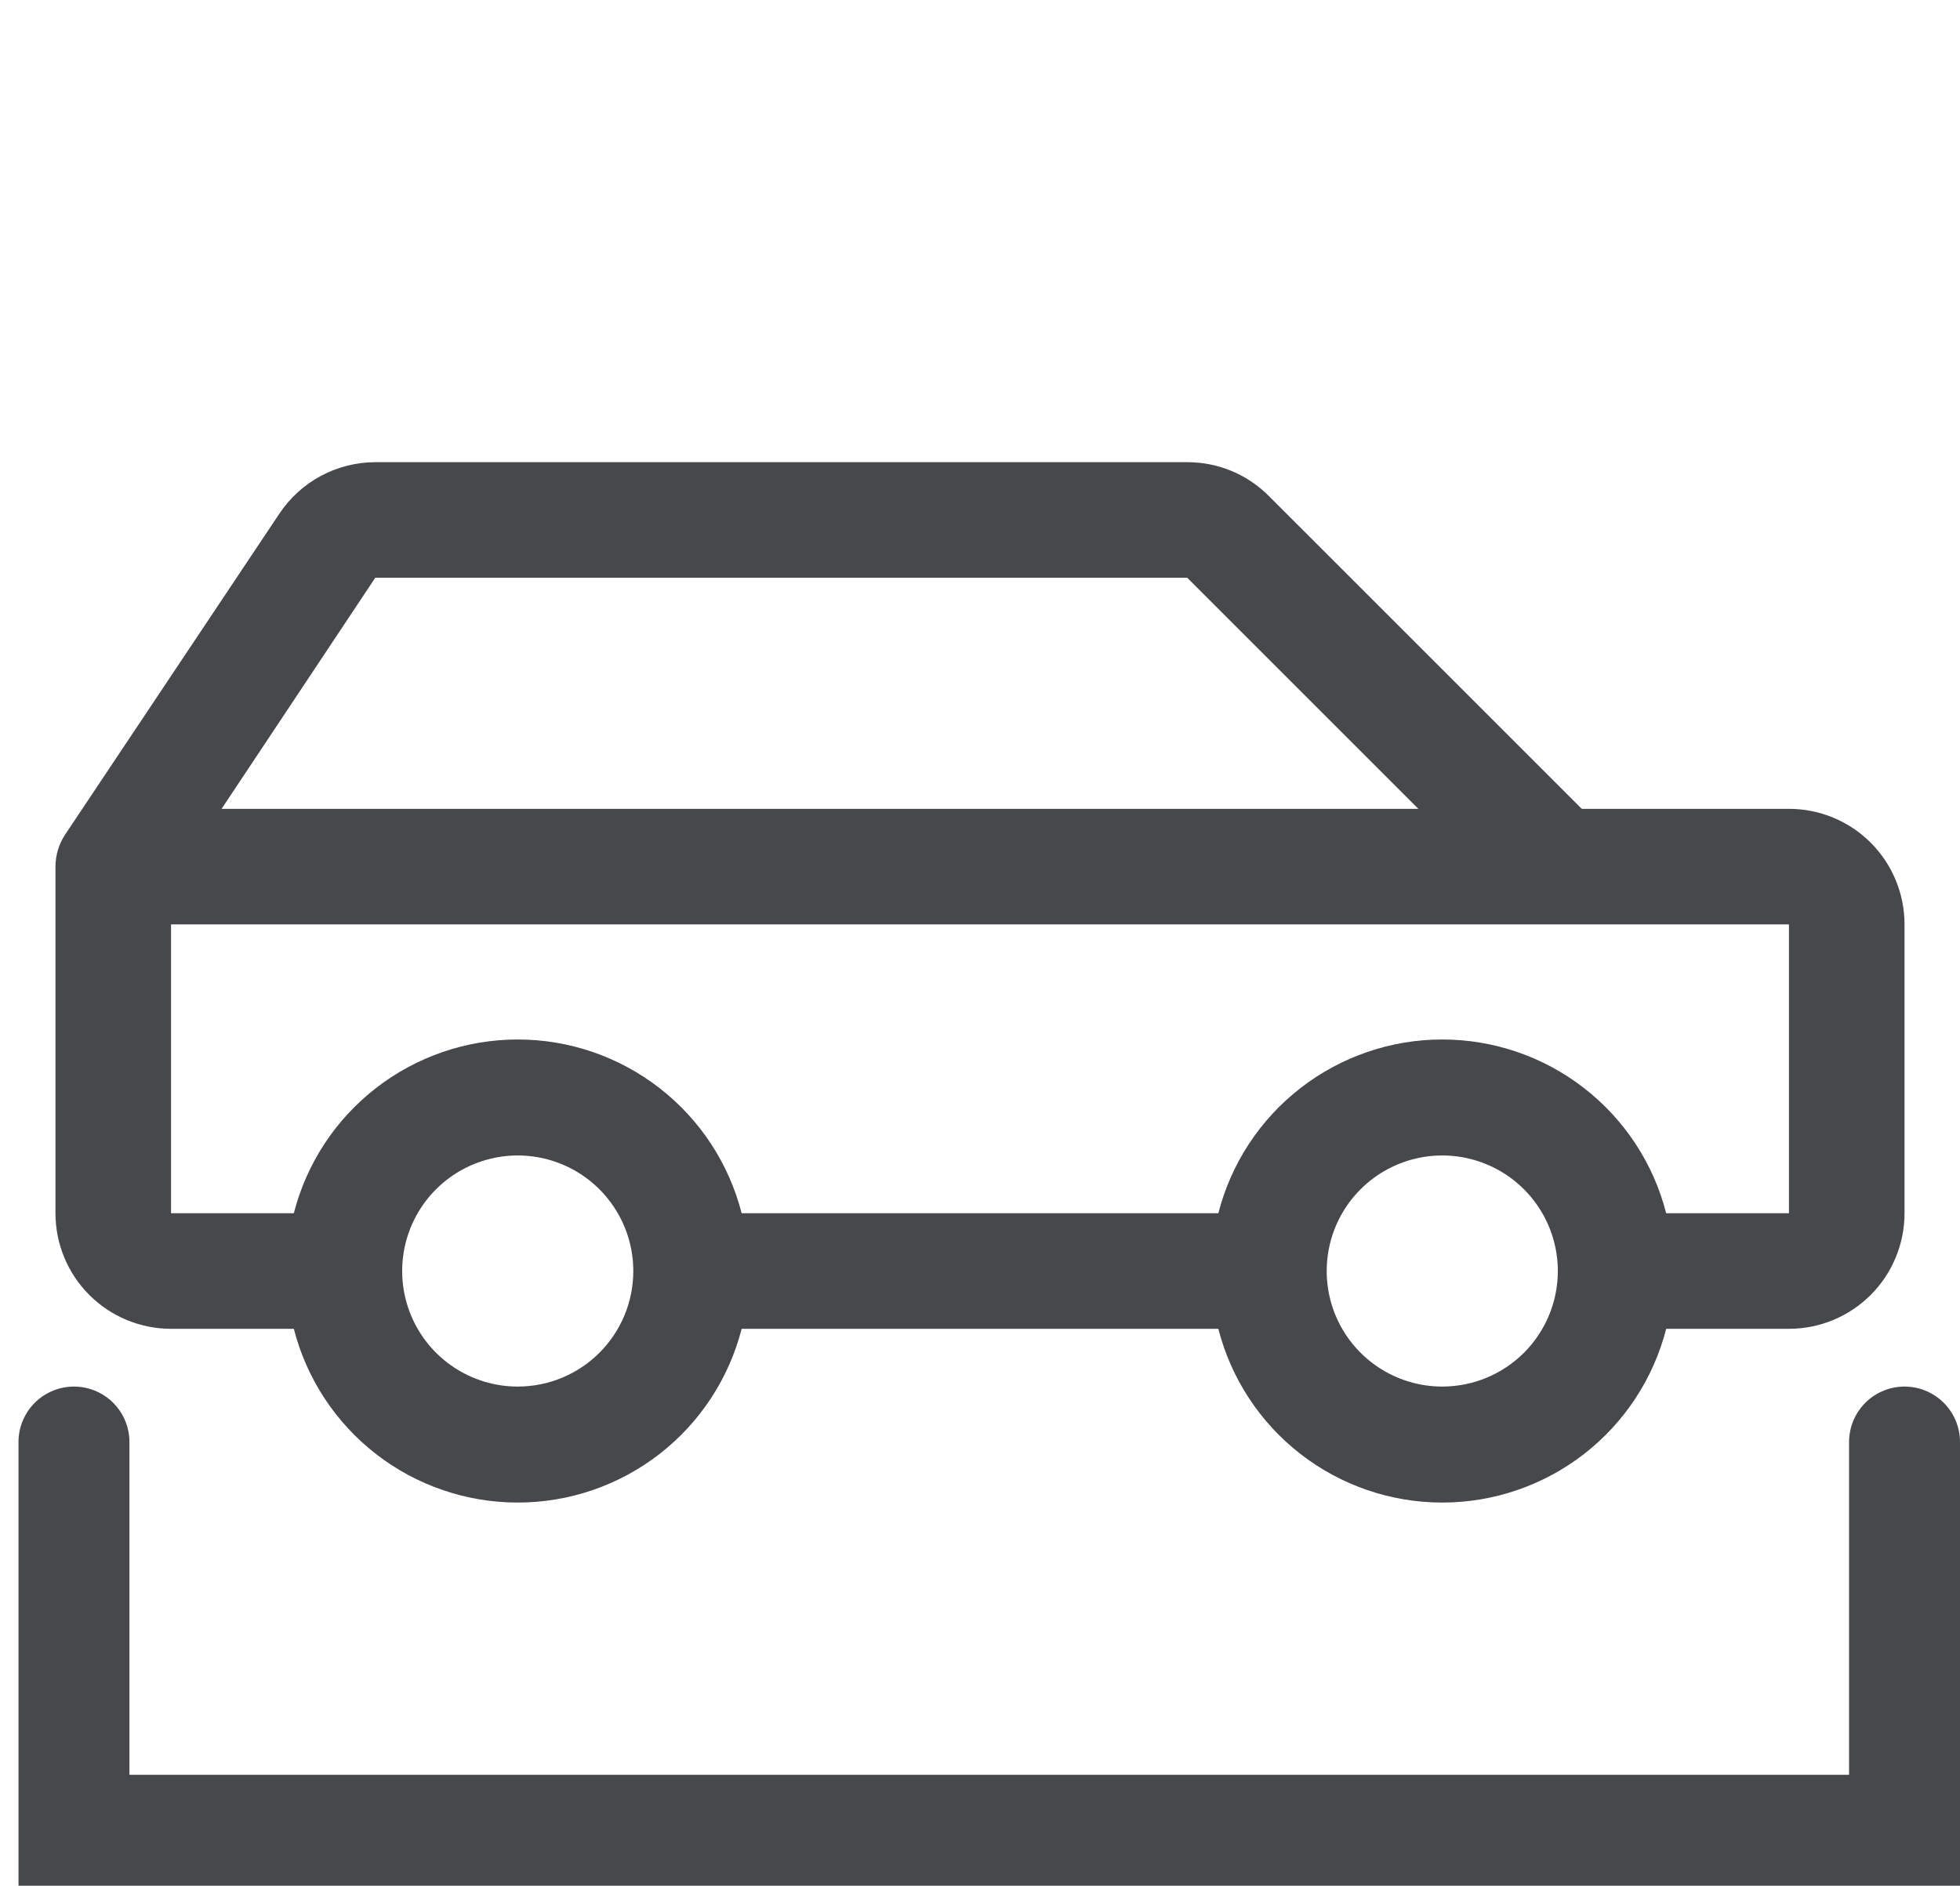
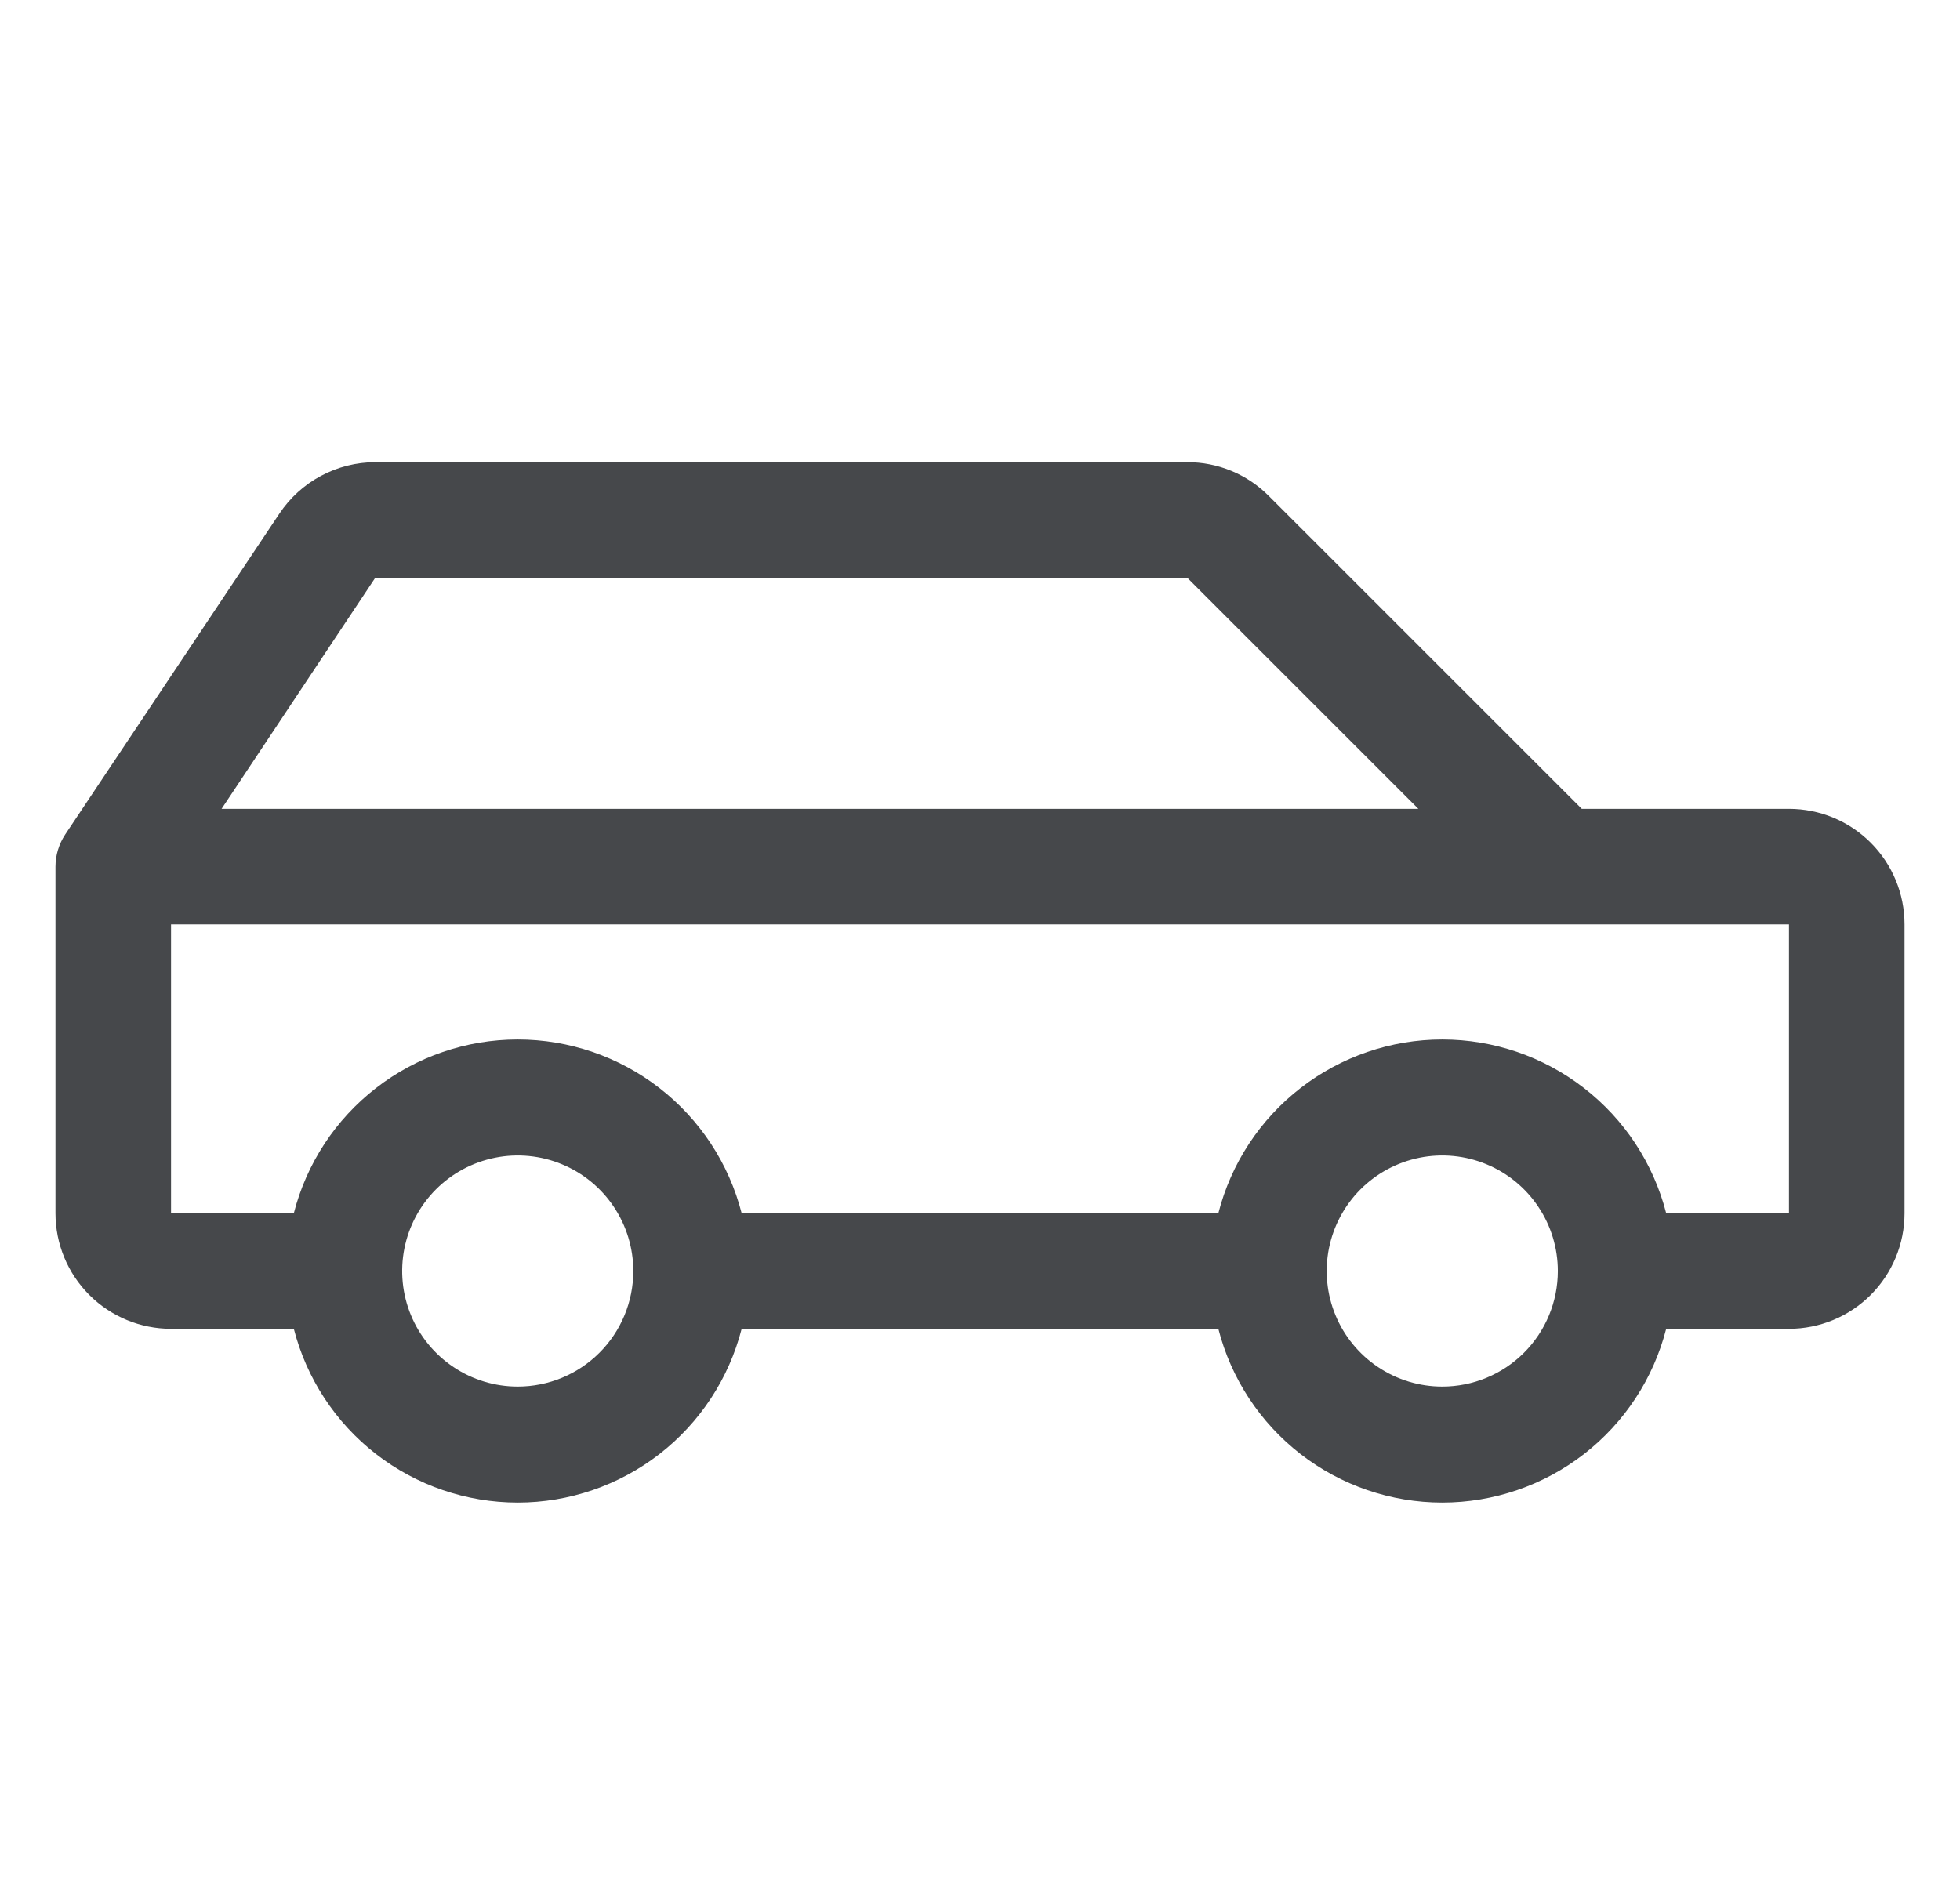
<svg xmlns="http://www.w3.org/2000/svg" width="53" height="51" viewBox="0 0 53 51" fill="none">
  <g clip-path="url(#clip0_1389_9804)">
    <path d="M48.375 21.875H42.772L34.312 13.416C34.023 13.125 33.679 12.893 33.3 12.736C32.921 12.579 32.514 12.499 32.103 12.5H10.148C9.635 12.501 9.13 12.628 8.678 12.871C8.225 13.113 7.84 13.464 7.555 13.891L1.762 22.57C1.592 22.828 1.501 23.129 1.5 23.438L1.5 32.812C1.5 33.641 1.829 34.436 2.415 35.022C3.001 35.608 3.796 35.938 4.625 35.938H7.945C8.29 37.282 9.071 38.474 10.168 39.325C11.264 40.175 12.612 40.637 14 40.637C15.388 40.637 16.736 40.175 17.832 39.325C18.929 38.474 19.71 37.282 20.055 35.938H32.945C33.289 37.282 34.071 38.474 35.168 39.325C36.264 40.175 37.612 40.637 39 40.637C40.388 40.637 41.736 40.175 42.832 39.325C43.929 38.474 44.711 37.282 45.055 35.938H48.375C49.204 35.938 49.999 35.608 50.585 35.022C51.171 34.436 51.5 33.641 51.5 32.812V25C51.5 24.171 51.171 23.376 50.585 22.79C49.999 22.204 49.204 21.875 48.375 21.875ZM10.148 15.625H32.103L38.353 21.875H5.992L10.148 15.625ZM14 37.5C13.382 37.5 12.778 37.317 12.264 36.973C11.75 36.63 11.349 36.142 11.113 35.571C10.876 35 10.815 34.371 10.935 33.765C11.056 33.159 11.353 32.602 11.79 32.165C12.227 31.728 12.784 31.431 13.39 31.31C13.996 31.189 14.625 31.251 15.196 31.488C15.767 31.724 16.255 32.125 16.598 32.639C16.942 33.153 17.125 33.757 17.125 34.375C17.125 35.204 16.796 35.999 16.21 36.585C15.624 37.171 14.829 37.5 14 37.5ZM39 37.5C38.382 37.5 37.778 37.317 37.264 36.973C36.75 36.63 36.349 36.142 36.113 35.571C35.876 35 35.815 34.371 35.935 33.765C36.056 33.159 36.353 32.602 36.79 32.165C37.227 31.728 37.784 31.431 38.39 31.31C38.996 31.189 39.625 31.251 40.196 31.488C40.767 31.724 41.255 32.125 41.598 32.639C41.942 33.153 42.125 33.757 42.125 34.375C42.125 35.204 41.796 35.999 41.21 36.585C40.624 37.171 39.829 37.5 39 37.5ZM48.375 32.812H45.055C44.711 31.468 43.929 30.276 42.832 29.426C41.736 28.575 40.388 28.113 39 28.113C37.612 28.113 36.264 28.575 35.168 29.426C34.071 30.276 33.289 31.468 32.945 32.812H20.055C19.71 31.468 18.929 30.276 17.832 29.426C16.736 28.575 15.388 28.113 14 28.113C12.612 28.113 11.264 28.575 10.168 29.426C9.071 30.276 8.29 31.468 7.945 32.812H4.625V25H48.375V32.812Z" fill="#46484B" />
  </g>
-   <path d="M51.5 39L51.5 49.5L2 49.5L2 39" stroke="#46484B" stroke-width="3" stroke-linecap="round" />
  <defs>
    <clipPath id="clip0_1389_9804">
      <rect width="50" height="50" fill="white" transform="translate(1.5)" />
    </clipPath>
  </defs>
</svg>